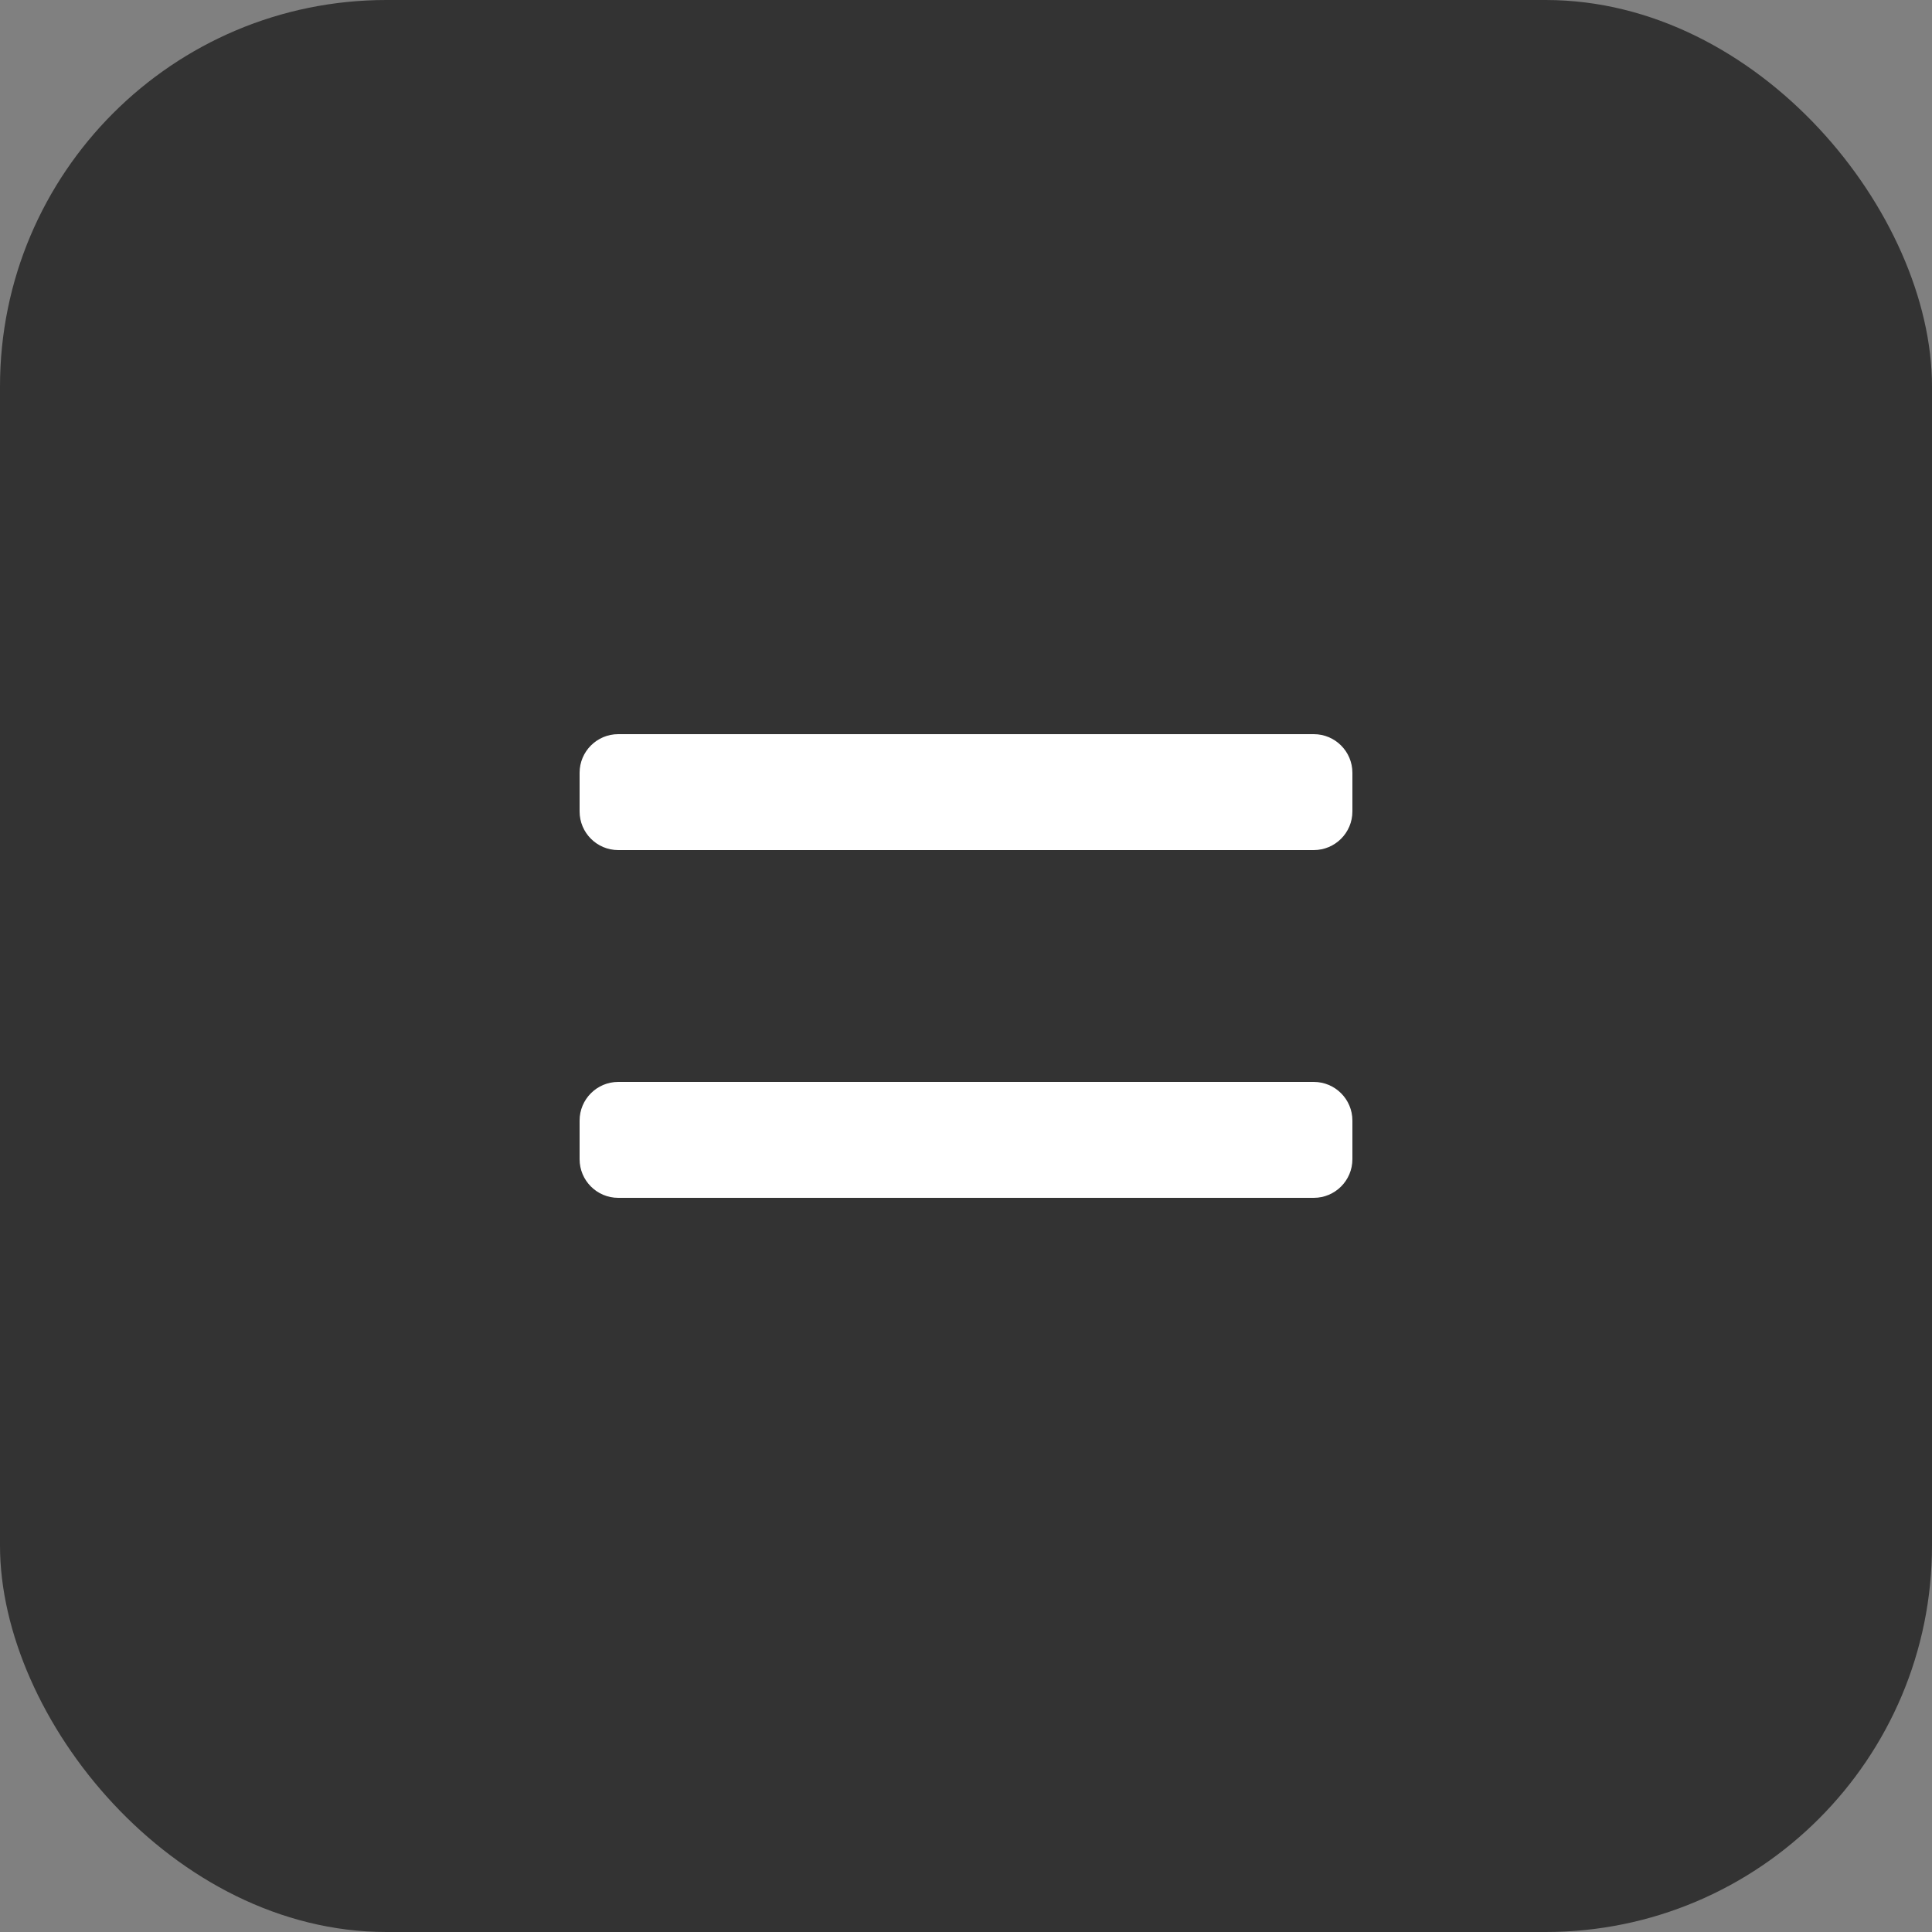
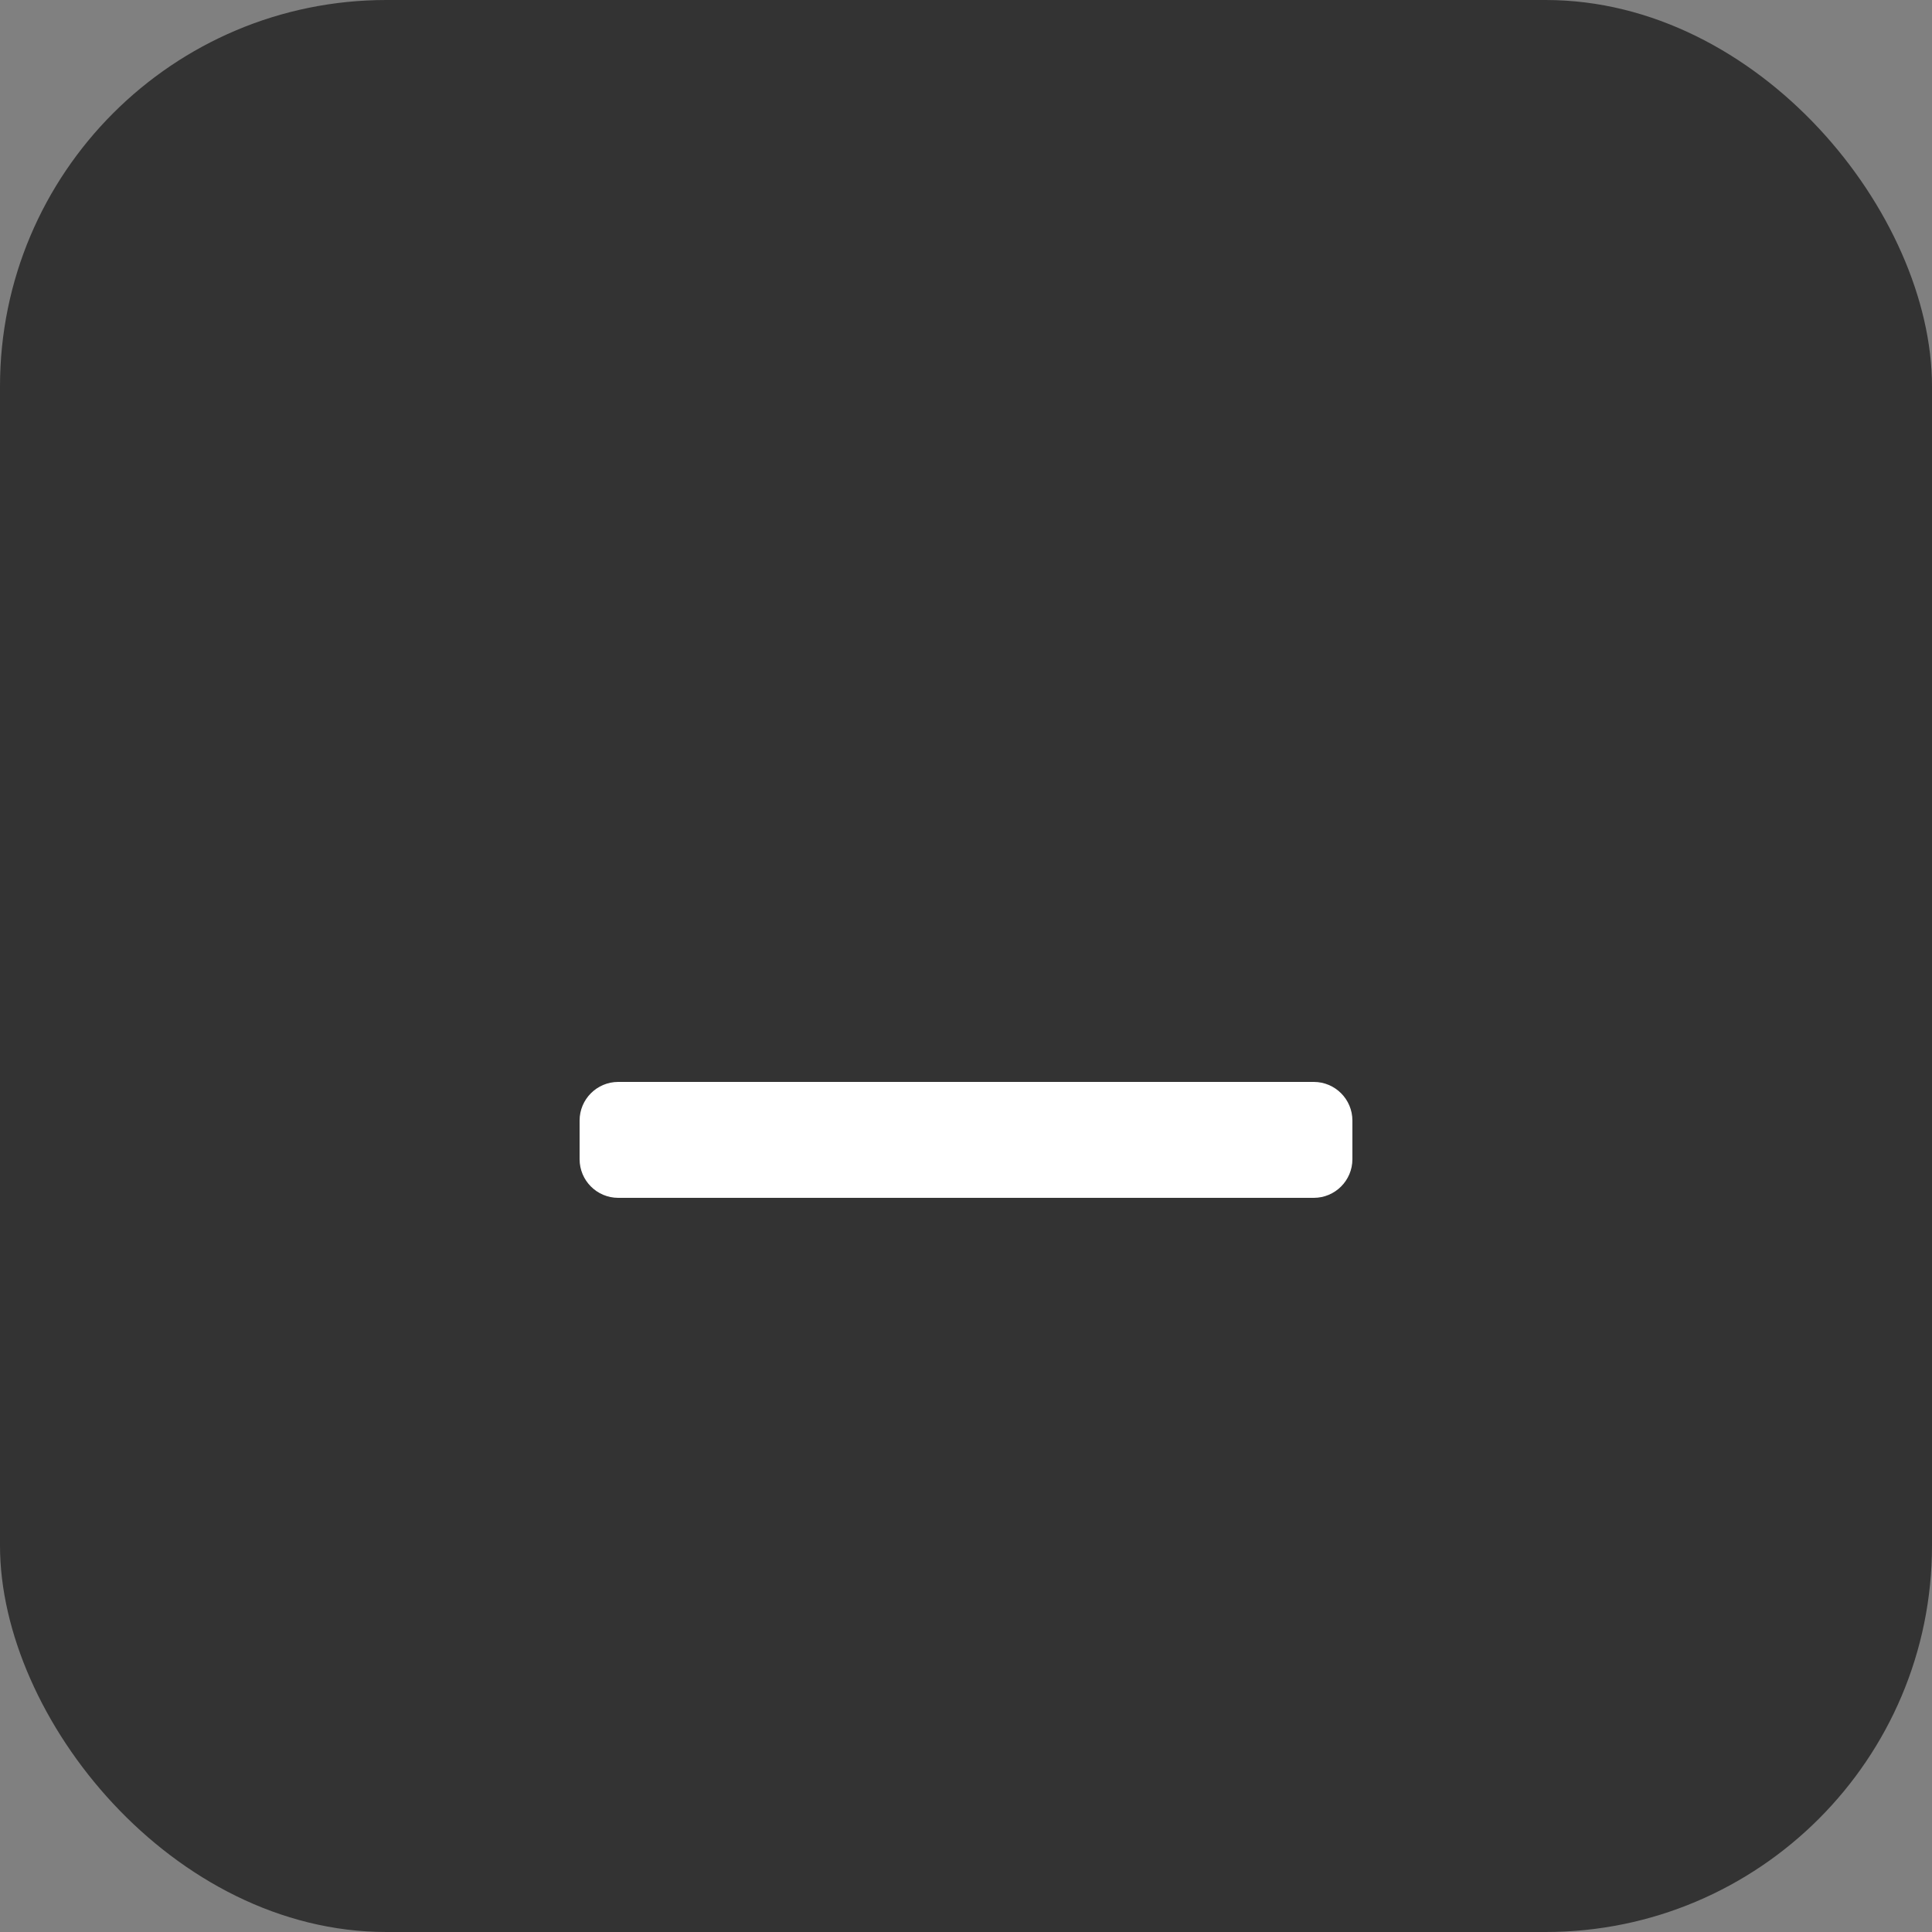
<svg xmlns="http://www.w3.org/2000/svg" width="50" height="50" viewBox="0 0 50 50" fill="none">
  <rect x="0" y="0" width="50" height="50" fill="#808080" stroke="none" />
  <rect width="50" height="50" rx="10" fill="#333333" />
-   <path d="M15 20C15 19.448 15.448 19 16 19H34C34.552 19 35 19.448 35 20V21C35 21.552 34.552 22 34 22H16C15.448 22 15 21.552 15 21V20Z" fill="white" />
  <path d="M15 29C15 28.448 15.448 28 16 28H34C34.552 28 35 28.448 35 29V30C35 30.552 34.552 31 34 31H16C15.448 31 15 30.552 15 30V29Z" fill="white" />
</svg>